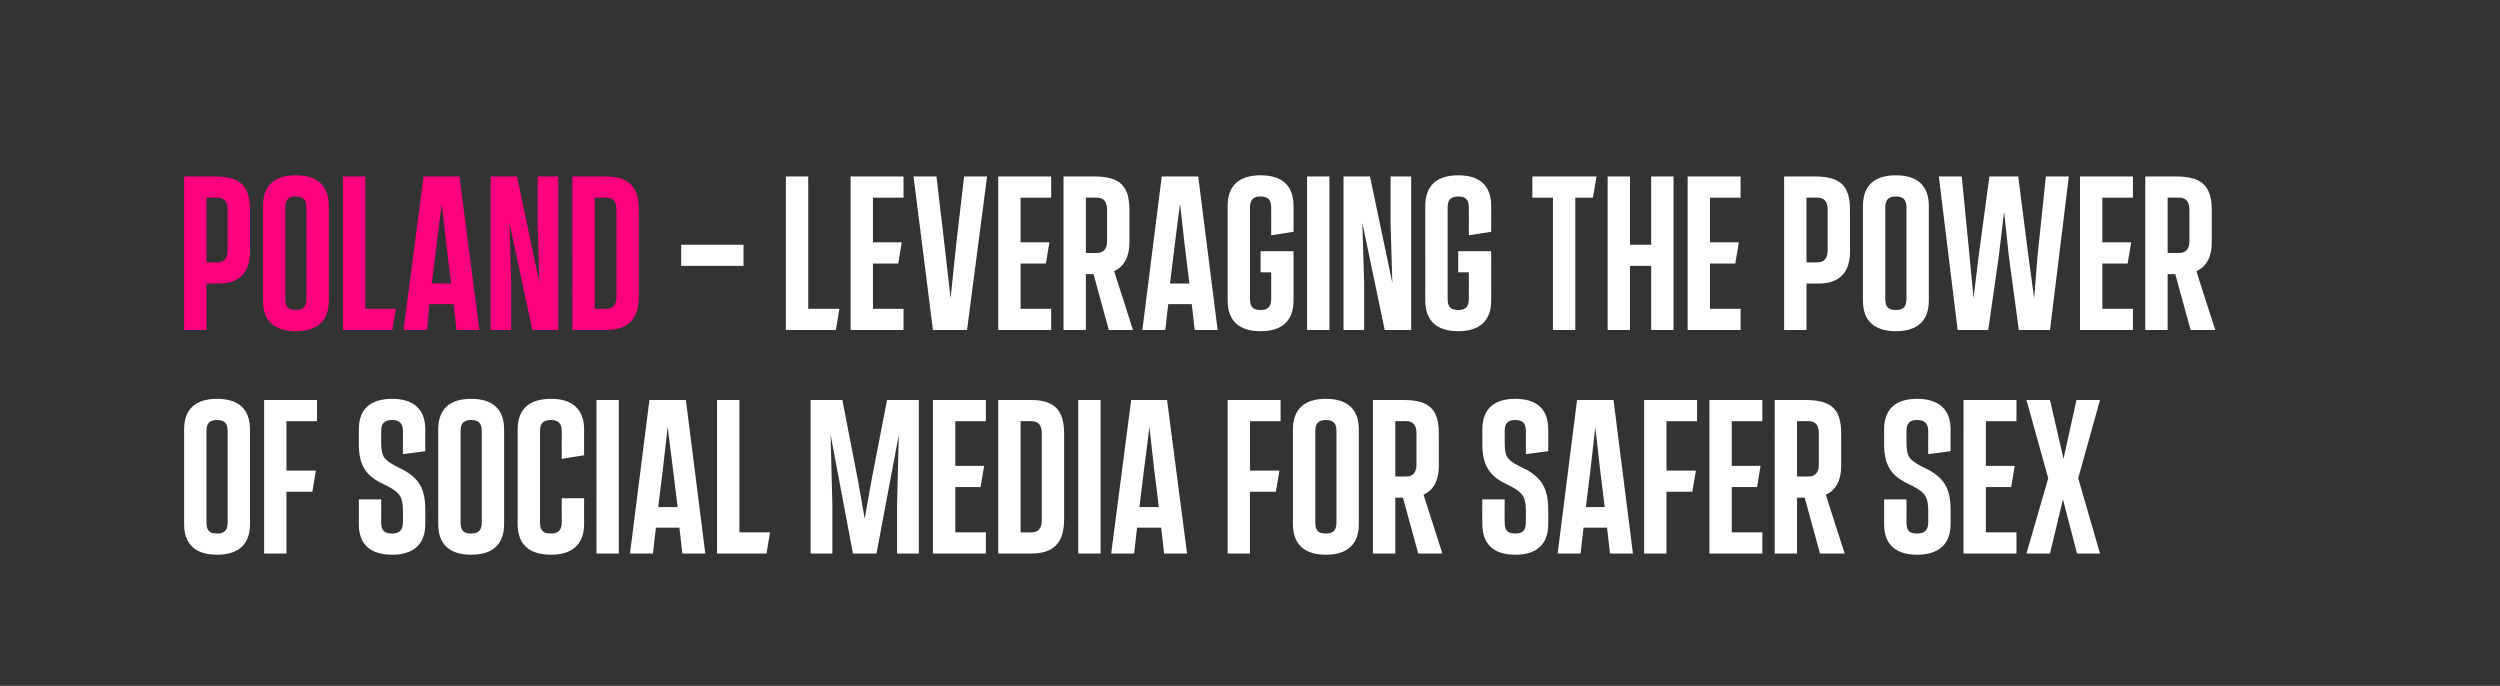
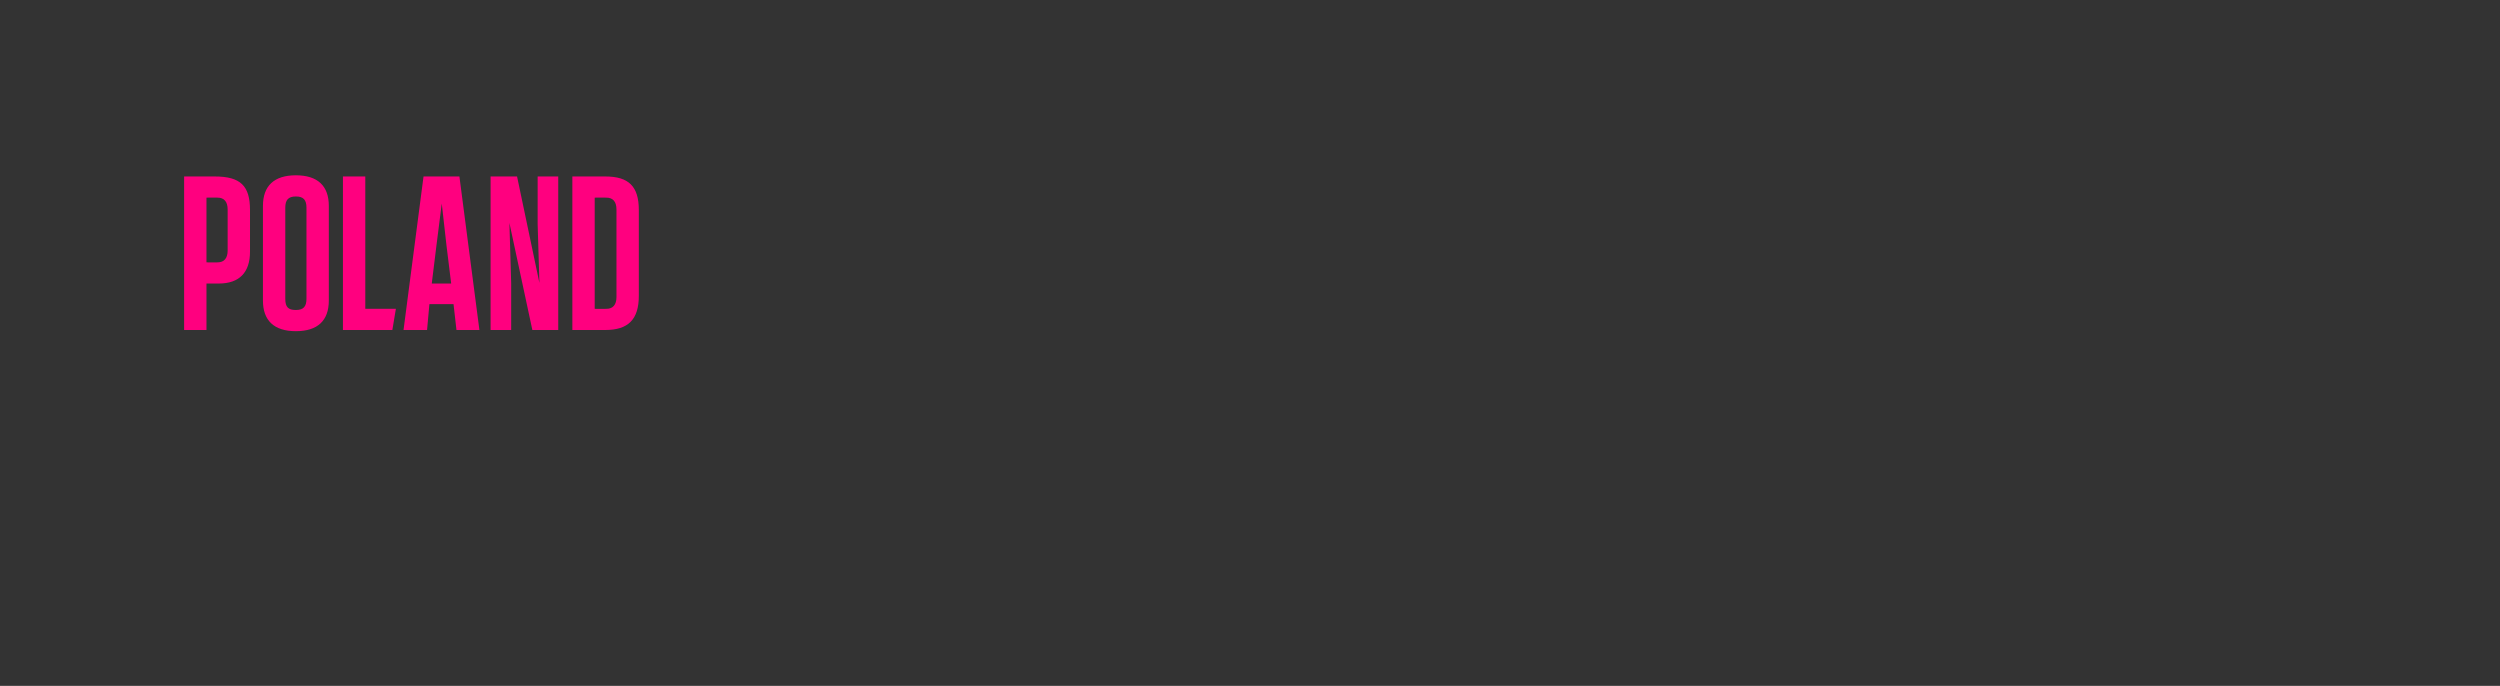
<svg xmlns="http://www.w3.org/2000/svg" version="1.1" width="425px" height="116.6px" viewBox="0 0 425 116.6">
  <rect x="0" y="0" width="425" height="116.6" fill="#333333" stroke="none" />
  <desc>POLAND – Leveraging the power of social media for safer sex</desc>
  <defs />
  <g id="Polygon165778">
-     <path d="m31.3 89.1V73c0-3.4 1.9-5.2 5.6-5.2c3.7 0 5.6 1.8 5.6 5.2v16.1c0 3.4-1.9 5.2-5.6 5.2c-3.7 0-5.6-1.8-5.6-5.2zm7.4-.3V73.3c0-1.3-.5-1.9-1.8-1.9c-1.3 0-1.8.6-1.8 1.9v15.5c0 1.4.5 1.9 1.8 1.9c1.3 0 1.8-.6 1.8-1.9zm6.2 5.3V68h9v3.6h-5.2v8.4h5l-.6 3.6h-4.4v10.5h-3.8zm16.1-5c.03-.01 0-4.2 0-4.2h3.8s.03 3.92 0 3.9c0 1.4.5 1.9 1.9 1.9c1.2 0 1.8-.6 1.8-1.9v-1.9c0-2.4-.5-3.1-2.5-4.2l-1.4-.7c-2.5-1.3-3.6-3.1-3.6-6.5V73c0-3.4 1.9-5.2 5.7-5.2c3.6 0 5.6 1.8 5.6 5.2c-.02-.02 0 3.7 0 3.7l-3.8.5s-.02-3.88 0-3.9c0-1.3-.6-1.9-1.8-1.9c-1.4 0-1.9.6-1.9 1.9v1.7c0 2.6.4 3.1 2.4 4.2l1.4.7c2.7 1.5 3.7 3.3 3.7 6.8v2.4c0 3.4-2 5.2-5.6 5.2c-3.8 0-5.7-1.8-5.7-5.2zm13.5 0V73c0-3.4 1.9-5.2 5.6-5.2c3.7 0 5.6 1.8 5.6 5.2v16.1c0 3.4-1.9 5.2-5.6 5.2c-3.7 0-5.6-1.8-5.6-5.2zm7.4-.3V73.3c0-1.3-.5-1.9-1.8-1.9c-1.3 0-1.8.6-1.8 1.9v15.5c0 1.4.5 1.9 1.8 1.9c1.3 0 1.8-.6 1.8-1.9zm6.1.3V73c0-3.4 1.9-5.2 5.7-5.2c3.6 0 5.6 1.8 5.6 5.2c-.02-.02 0 4.4 0 4.4l-3.8.6s-.02-4.68 0-4.7c0-1.3-.6-1.9-1.8-1.9c-1.4 0-1.9.6-1.9 1.9v15.5c0 1.4.5 1.9 1.9 1.9c1.2 0 1.8-.6 1.8-1.9c-.02.02 0-4.1 0-4.1h3.8s-.02 4.39 0 4.4c0 3.4-2 5.2-5.6 5.2c-3.8 0-5.7-1.8-5.7-5.2zm13.4 5V68h3.8v26.1h-3.8zm14.6 0l-.5-4.4h-4l-.5 4.4h-3.9l3.3-26.1h6.2l3.3 26.1H116zm-2.5-21.5l-.8 7.1l-.8 6.5h3.3l-.8-6.5l-.9-7.1zm8.4 21.5V68h3.8v22.5h5.2l-.6 3.6h-8.4zM150.8 68h5.4v26.1h-3.7v-8.3l.3-11.9l-3.8 20.2h-4l-3.8-20.2l.3 11.9v8.3h-3.7V68h5.4l2.6 13.4l1.2 6.8l1.2-6.8l2.6-13.4zm7.8 26.1V68h9v3.6h-5.2v7.6h4.9l-.6 3.6h-4.3v7.7h5.2v3.6h-9zm11.1 0V68h5.6c3.9 0 5.6 1.7 5.6 5.7v14.6c0 4-1.8 5.8-5.6 5.8h-5.6zm3.8-3.6s1.91.03 1.9 0c1.1 0 1.7-.7 1.7-2V73.6c0-1.3-.6-2-1.7-2c.01-.03-1.9 0-1.9 0v18.9zm9.8 3.6V68h3.8v26.1h-3.8zm14.6 0l-.5-4.4h-4.1l-.5 4.4h-3.9l3.4-26.1h6.1l3.4 26.1h-3.9zm-2.5-21.5l-.9 7.1l-.8 6.5h3.3l-.8-6.5l-.8-7.1zm13.3 21.5V68h9v3.6h-5.2v8.4h5l-.6 3.6h-4.4v10.5h-3.8zm11.1-5V73c0-3.4 1.9-5.2 5.6-5.2c3.7 0 5.6 1.8 5.6 5.2v16.1c0 3.4-1.9 5.2-5.6 5.2c-3.7 0-5.6-1.8-5.6-5.2zm7.4-.3V73.3c0-1.3-.5-1.9-1.8-1.9c-1.3 0-1.8.6-1.8 1.9v15.5c0 1.4.5 1.9 1.8 1.9c1.3 0 1.8-.6 1.8-1.9zm18 5.3h-4.1l-2.6-9.5h-1.3v9.5h-3.8V68h5.2c4.4 0 6 1.6 6 5.7v5.5c0 2.5-.9 4.1-2.6 4.9l3.2 10zm-8-22.5v9.4s1.92.03 1.9 0c1.1 0 1.7-.7 1.7-2v-5.4c0-1.3-.6-2-1.7-2c.02-.03-1.9 0-1.9 0zM252 89.1c-.04-.01 0-4.2 0-4.2h3.8s-.04 3.92 0 3.9c0 1.4.5 1.9 1.8 1.9c1.3 0 1.8-.6 1.8-1.9v-1.9c0-2.4-.5-3.1-2.5-4.2l-1.4-.7c-2.4-1.3-3.5-3.1-3.5-6.5V73c0-3.4 1.9-5.2 5.6-5.2c3.7 0 5.6 1.8 5.6 5.2c.01-.02 0 3.7 0 3.7l-3.8.5v-3.9c0-1.3-.5-1.9-1.8-1.9c-1.3 0-1.8.6-1.8 1.9v1.7c0 2.6.3 3.1 2.4 4.2l1.4.7c2.6 1.5 3.6 3.3 3.6 6.8v2.4c0 3.4-1.9 5.2-5.6 5.2c-3.7 0-5.6-1.8-5.6-5.2zm21.7 5l-.5-4.4h-4l-.5 4.4h-3.9l3.3-26.1h6.2l3.3 26.1h-3.9zm-2.5-21.5l-.8 7.1l-.8 6.5h3.2l-.8-6.5l-.8-7.1zm8.3 21.5V68h9v3.6h-5.2v8.4h5l-.6 3.6h-4.4v10.5h-3.8zm11.1 0V68h9v3.6h-5.2v7.6h4.9l-.6 3.6h-4.3v7.7h5.2v3.6h-9zm23 0h-4.2l-2.6-9.5h-1.3v9.5h-3.8V68h5.2c4.5 0 6.1 1.6 6.1 5.7v5.5c0 2.5-.9 4.1-2.6 4.9c-.04.01 3.2 10 3.2 10zm-8.1-22.5v9.4s1.97.03 2 0c1.1 0 1.7-.7 1.7-2v-5.4c0-1.3-.6-2-1.7-2c-.03-.03-2 0-2 0zm14.8 17.5c.02-.01 0-4.2 0-4.2h3.8s.02 3.92 0 3.9c0 1.4.5 1.9 1.8 1.9c1.3 0 1.9-.6 1.9-1.9v-1.9c0-2.4-.5-3.1-2.5-4.2l-1.4-.7c-2.5-1.3-3.6-3.1-3.6-6.5V73c0-3.4 1.9-5.2 5.6-5.2c3.7 0 5.7 1.8 5.7 5.2c-.03-.02 0 3.7 0 3.7l-3.8.5s-.03-3.88 0-3.9c0-1.3-.6-1.9-1.9-1.9c-1.3 0-1.8.6-1.8 1.9v1.7c0 2.6.4 3.1 2.4 4.2l1.4.7c2.7 1.5 3.7 3.3 3.7 6.8v2.4c0 3.4-2 5.2-5.7 5.2c-3.7 0-5.6-1.8-5.6-5.2zm13.5 5V68h9v3.6h-5.2v7.6h4.9l-.6 3.6h-4.3v7.7h5.2v3.6h-9zm23.2 0h-3.9l-2.4-9.2l-2.2 9.2h-4l3.7-12.8l-3.7-13.3h4l2.3 10l2.2-10h4l-3.7 13.3l3.7 12.8z" stroke="none" fill="#fff" />
-   </g>
+     </g>
  <g id="Polygon165777">
-     <path d="m115.8 45.2v-3.6h10.6v3.6h-10.6zm17.8 10.9V30h3.8v22.5h5.3l-.6 3.6h-8.5zm11 0V30h9v3.6h-5.2v7.6h4.9l-.6 3.6h-4.3v7.7h5.2v3.6h-9zM163.9 30h3.9l-3.4 26.1h-5.8L155.3 30h3.9l1.3 11.1l1.1 9.6l1-9.6l1.3-11.1zm5.8 26.1V30h9v3.6h-5.2v7.6h4.9l-.6 3.6h-4.3v7.7h5.2v3.6h-9zm22.9 0h-4.1l-2.6-9.5h-1.3v9.5h-3.8V30h5.2c4.4 0 6 1.6 6 5.7v5.5c0 2.5-.9 4.1-2.6 4.9c.03.01 3.2 10 3.2 10zm-8-22.5v9.4s1.94.03 1.9 0c1.1 0 1.7-.7 1.7-2v-5.4c0-1.3-.6-2-1.7-2c.04-.03-1.9 0-1.9 0zm18.5 22.5l-.5-4.4h-4l-.5 4.4h-3.9l3.3-26.1h6.2l3.3 26.1h-3.9zm-2.5-21.5l-.9 7.1l-.8 6.5h3.3l-.8-6.5l-.8-7.1zm8.1 16.5V35c0-3.4 1.9-5.2 5.6-5.2c3.7 0 5.6 1.8 5.6 5.2c.02-.02 0 4.4 0 4.4l-3.8.6s.02-4.68 0-4.7c0-1.3-.5-1.9-1.8-1.9c-1.3 0-1.8.6-1.8 1.9v15.5c0 1.4.5 1.9 1.8 1.9c1.3 0 1.8-.6 1.8-1.9c.02.02 0-4.5 0-4.5h-1.8v-3.6h5.6s.02 8.39 0 8.4c0 3.4-1.9 5.2-5.6 5.2c-3.7 0-5.6-1.8-5.6-5.2zm13.5 5V30h3.8v26.1h-3.8zM236.4 30h3.5v26.1h-4.5l-3.8-18.2l.3 10.2v8h-3.5V30h4.5l3.8 18.1l-.3-10V30zm5.9 21.1V35c0-3.4 1.9-5.2 5.6-5.2c3.7 0 5.6 1.8 5.6 5.2c.02-.02 0 4.4 0 4.4l-3.8.6s.02-4.68 0-4.7c0-1.3-.5-1.9-1.8-1.9c-1.3 0-1.8.6-1.8 1.9v15.5c0 1.4.5 1.9 1.8 1.9c1.3 0 1.8-.6 1.8-1.9c.02.02 0-4.5 0-4.5h-1.8v-3.6h5.6s.02 8.39 0 8.4c0 3.4-1.9 5.2-5.6 5.2c-3.7 0-5.6-1.8-5.6-5.2zm21.7 5V33.6h-3.5V30h10.9l-.6 3.6h-3v22.5H264zM280.7 30h3.8v26.1h-3.8V45.2h-3.6v10.9h-3.8V30h3.8v11.6h3.6V30zm6.2 26.1V30h9v3.6h-5.2v7.6h4.9l-.6 3.6h-4.3v7.7h5.2v3.6h-9zm16.4 0V30h5.2c4.4 0 6 1.6 6 5.7v7.1c0 3.5-1.8 5.4-5.3 5.4h-2.1v7.9h-3.8zm3.8-11.5s1.92.03 1.9 0c1.1 0 1.7-.7 1.7-2v-7c0-1.3-.6-2-1.7-2c.02-.03-1.9 0-1.9 0v11zm9.6 6.5V35c0-3.4 1.9-5.2 5.6-5.2c3.7 0 5.6 1.8 5.6 5.2v16.1c0 3.4-1.9 5.2-5.6 5.2c-3.7 0-5.6-1.8-5.6-5.2zm7.4-.3V35.3c0-1.3-.5-1.9-1.8-1.9c-1.3 0-1.8.6-1.8 1.9v15.5c0 1.4.5 1.9 1.8 1.9c1.3 0 1.8-.6 1.8-1.9zM347.8 30h3.9l-3.2 26.1h-5.3l-1.7-12.6l-.8-7.5l-.9 7.5l-1.8 12.6h-5.2L329.6 30h3.9l1.3 13.3l.7 7.4l.9-7.4l1.8-13.3h4.9l1.7 13.3l1 7.4l.6-7.4l1.4-13.3zm5.8 26.1V30h9v3.6h-5.2v7.6h4.9l-.6 3.6h-4.3v7.7h5.2v3.6h-9zm23 0h-4.2l-2.6-9.5h-1.3v9.5h-3.8V30h5.2c4.4 0 6.1 1.6 6.1 5.7v5.5c0 2.5-.9 4.1-2.6 4.9c-.04.01 3.2 10 3.2 10zm-8.1-22.5v9.4s1.97.03 2 0c1.1 0 1.7-.7 1.7-2v-5.4c0-1.3-.6-2-1.7-2c-.03-.03-2 0-2 0z" stroke="none" fill="#fff" />
-   </g>
+     </g>
  <g id="Polygon165776">
    <path d="m31.3 56.1V30h5.2c4.4 0 6 1.6 6 5.7v7.1c0 3.5-1.8 5.4-5.3 5.4h-2.1v7.9h-3.8zm3.8-11.5s1.93.03 1.9 0c1.1 0 1.7-.7 1.7-2v-7c0-1.3-.6-2-1.7-2c.03-.03-1.9 0-1.9 0v11zm9.6 6.5V35c0-3.4 1.9-5.2 5.6-5.2c3.7 0 5.6 1.8 5.6 5.2v16.1c0 3.4-1.9 5.2-5.6 5.2c-3.7 0-5.6-1.8-5.6-5.2zm7.4-.3V35.3c0-1.3-.5-1.9-1.8-1.9c-1.3 0-1.8.6-1.8 1.9v15.5c0 1.4.5 1.9 1.8 1.9c1.3 0 1.8-.6 1.8-1.9zm6.2 5.3V30h3.8v22.5h5.2l-.6 3.6h-8.4zm19.3 0l-.5-4.4H73l-.4 4.4h-4L72 30h6.1l3.4 26.1h-3.9zm-2.5-21.5l-.9 7.1l-.8 6.5h3.3l-.8-6.5l-.8-7.1zM91.4 30h3.5v26.1h-4.4l-3.9-18.2l.3 10.2v8h-3.5V30h4.5l3.8 18.1l-.3-10V30zm5.9 26.1V30h5.6c4 0 5.7 1.7 5.7 5.7v14.6c0 4-1.8 5.8-5.7 5.8h-5.6zm3.8-3.6s1.96.03 2 0c1.1 0 1.7-.7 1.7-2V35.6c0-1.3-.6-2-1.7-2c-.04-.03-2 0-2 0v18.9z" stroke="none" fill="#ff007f" />
  </g>
</svg>